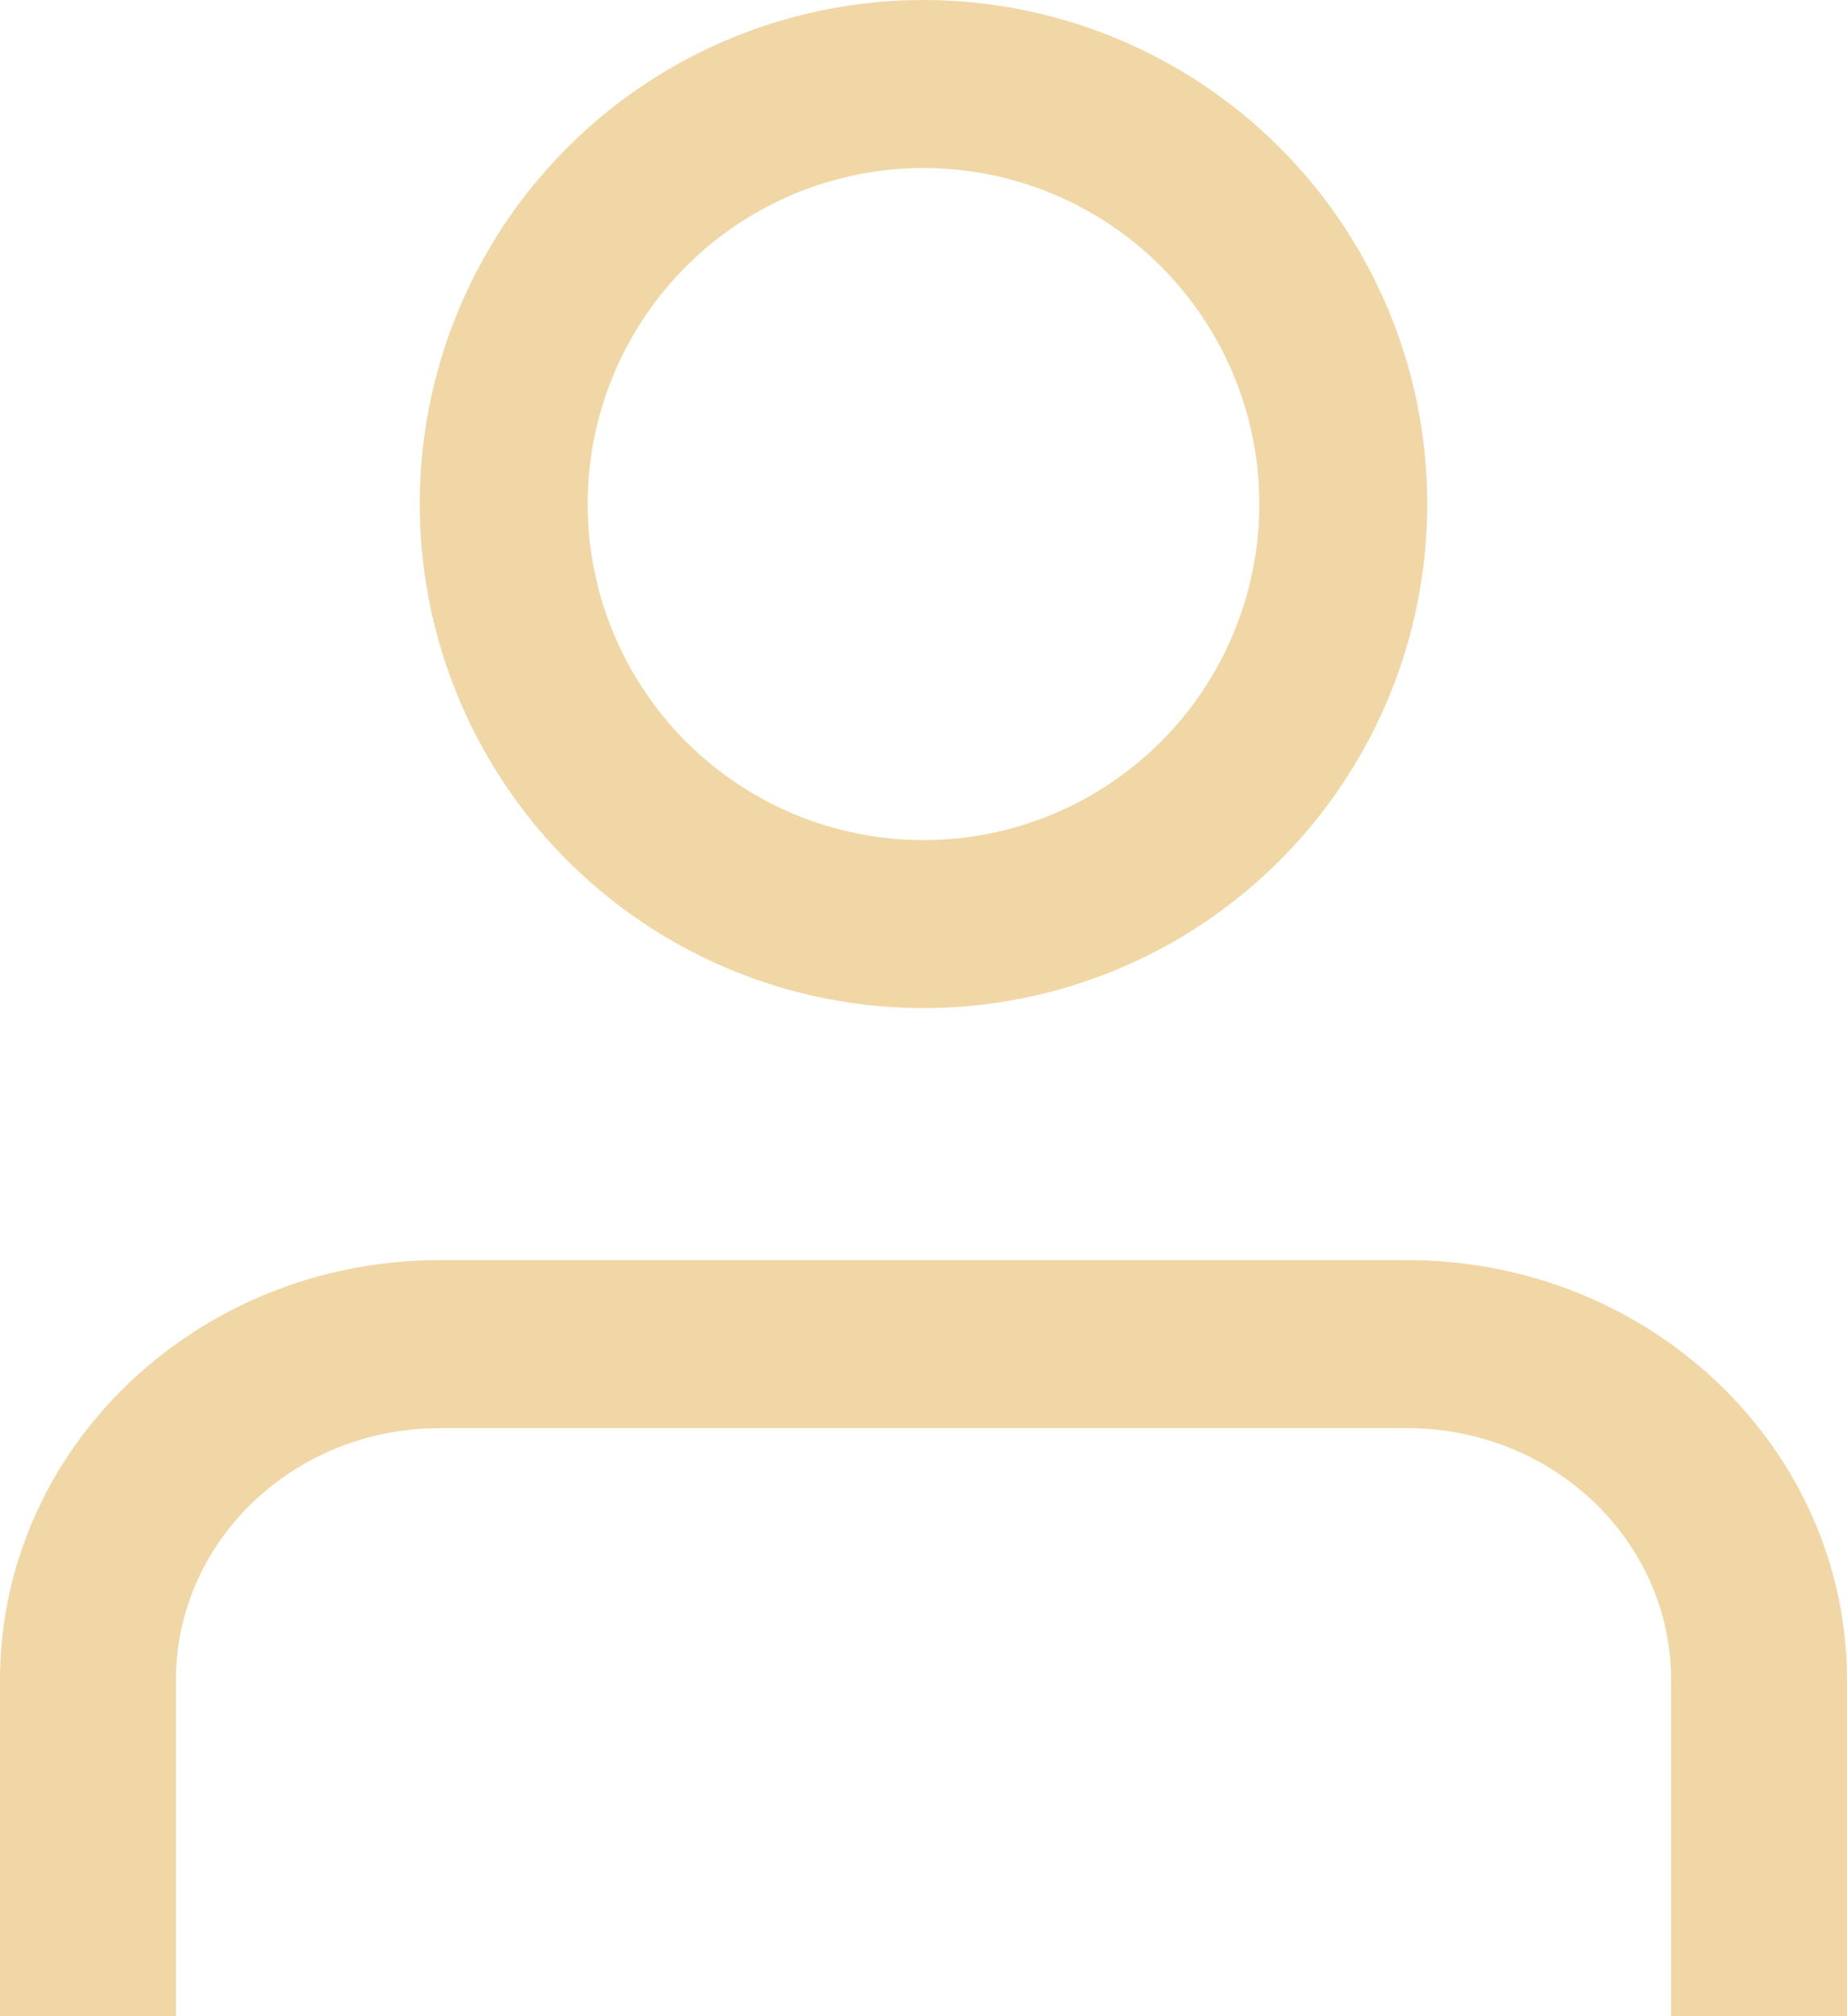
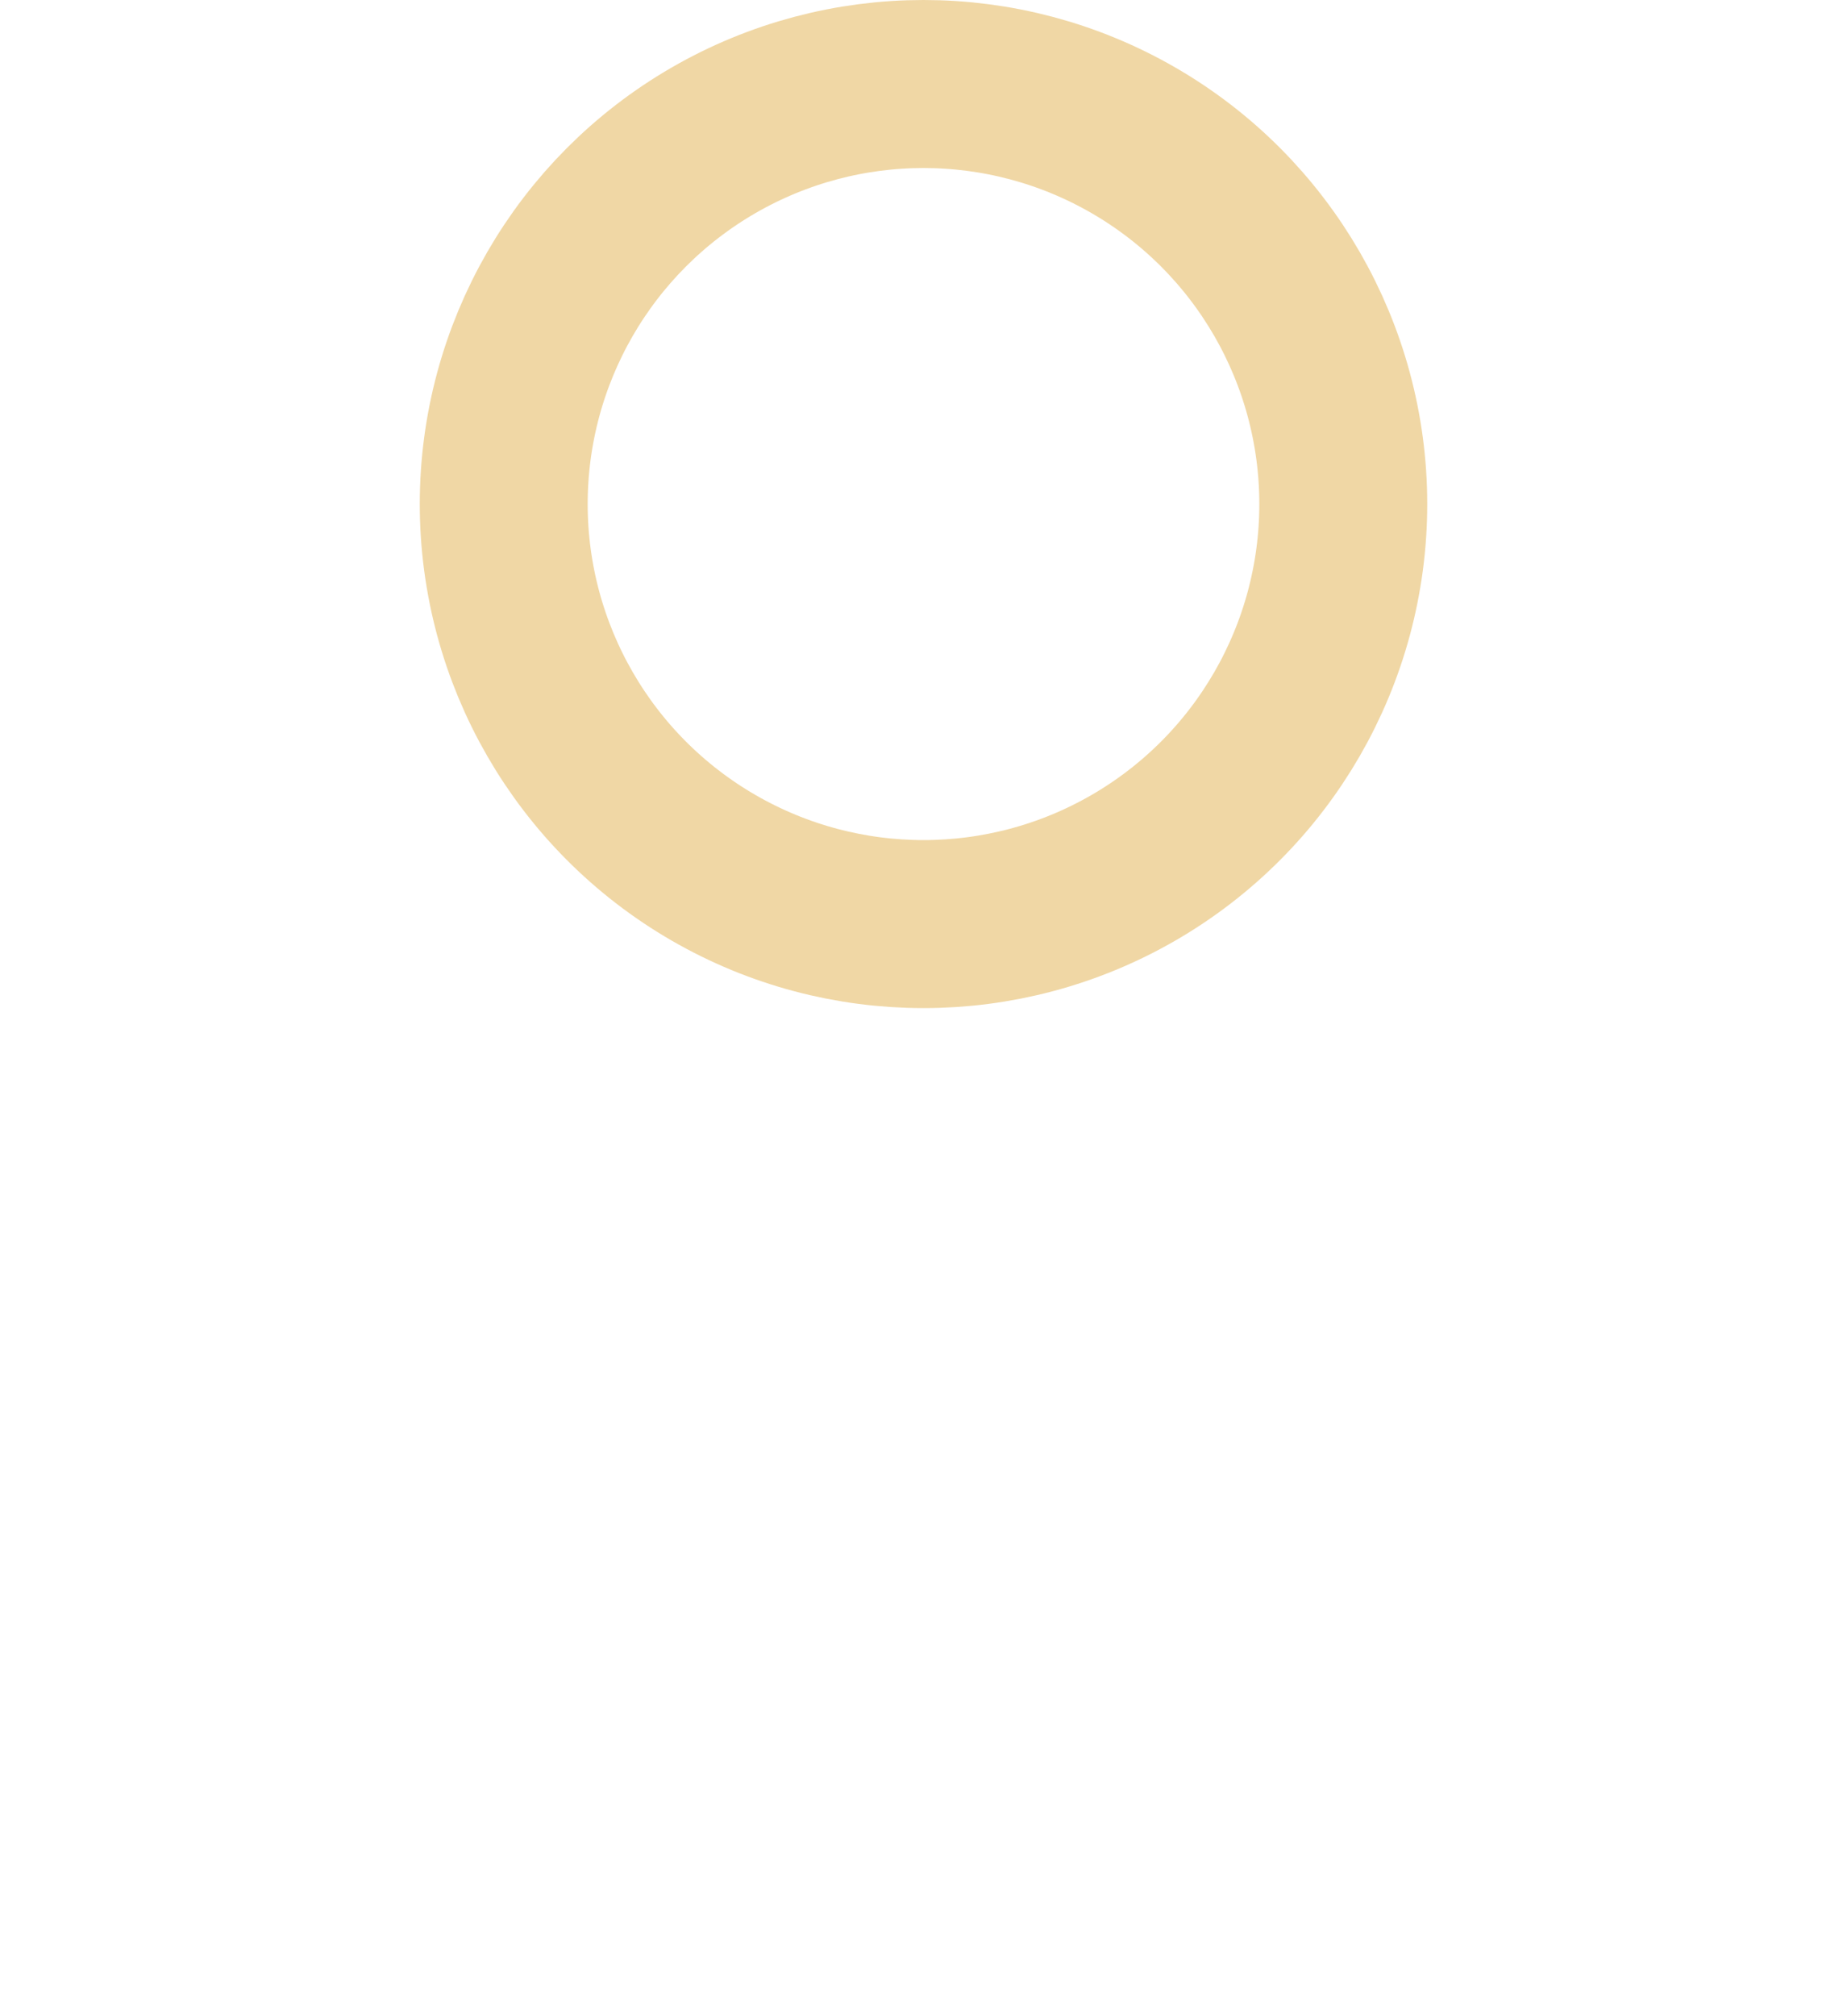
<svg xmlns="http://www.w3.org/2000/svg" class="shop-icon" width="22" height="24" viewBox="0 0 22 24" fill="none">
  <circle cx="11" cy="6" r="5" stroke="#f0d7a5" stroke-width="2" />
-   <path fill-rule="evenodd" clip-rule="evenodd" d="M5.238 17C3.502 17 2.095 18.343 2.095 20V24H0V20C0 17.239 2.345 15 5.238 15H16.762C19.655 15 22 17.239 22 20V24H19.905V20C19.905 18.343 18.498 17 16.762 17H5.238Z" fill="#f0d7a5" />
</svg>